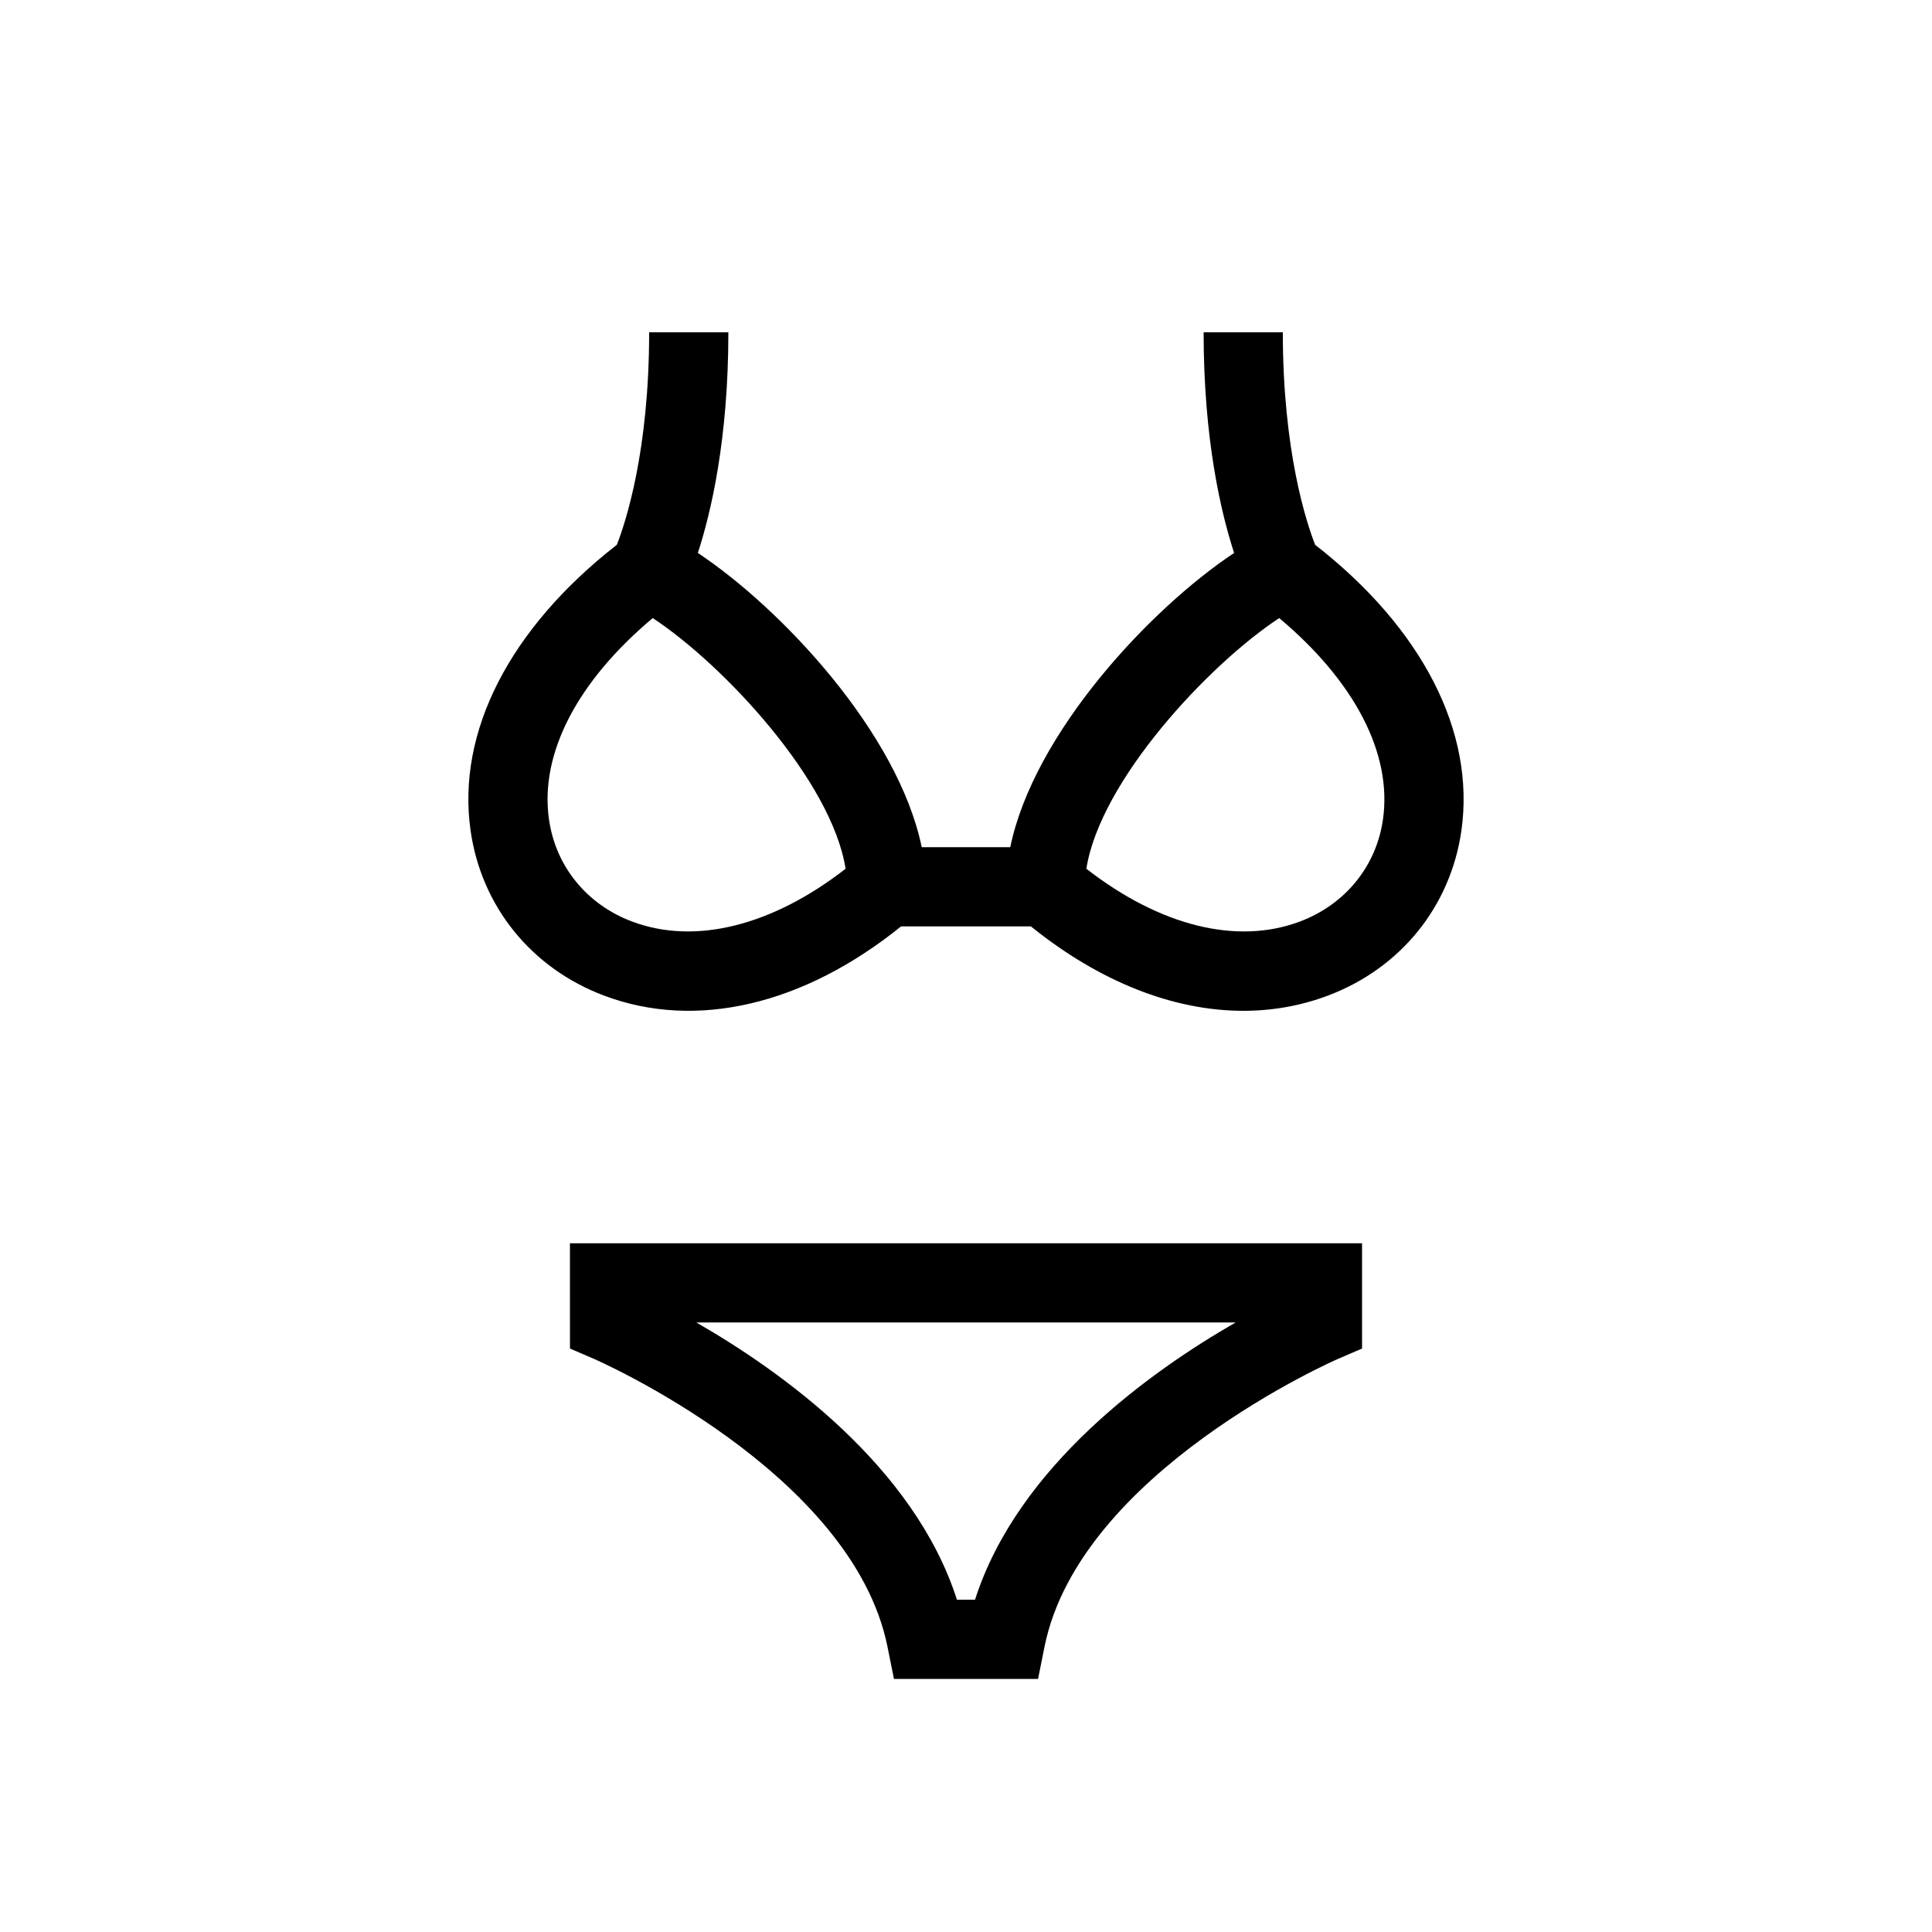
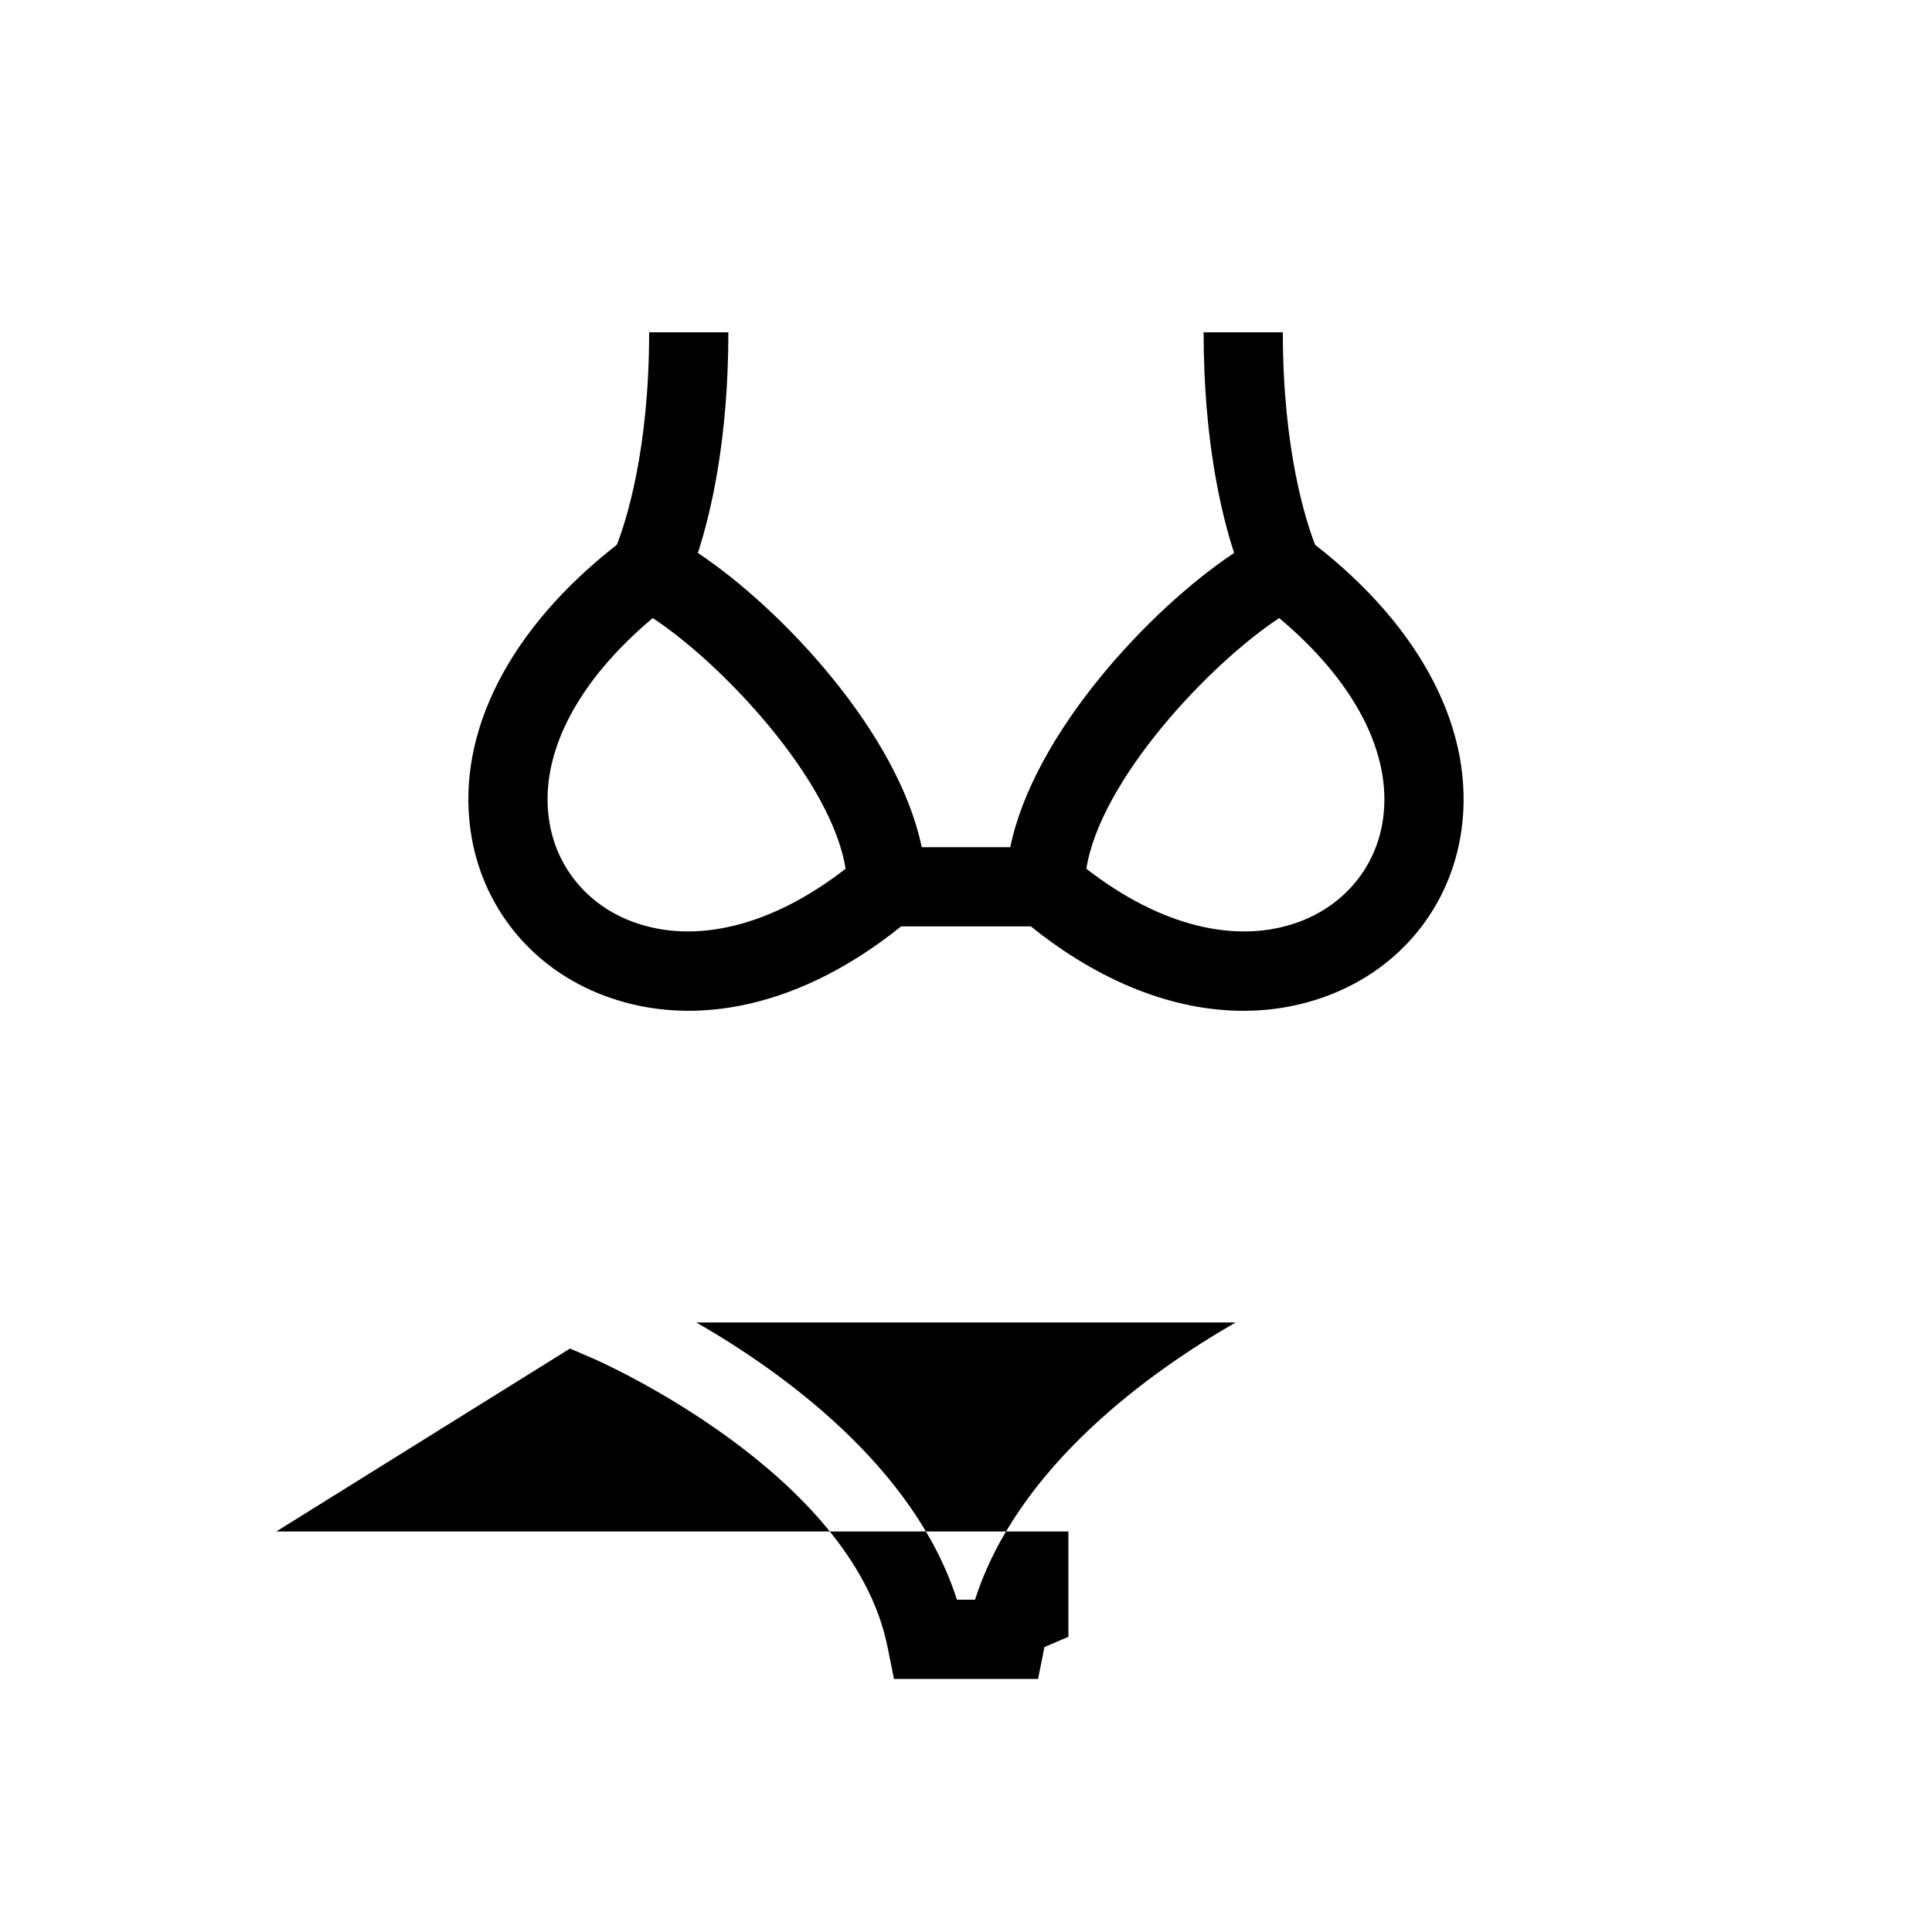
<svg xmlns="http://www.w3.org/2000/svg" fill="#000000" width="800px" height="800px" version="1.1" viewBox="144 144 512 512">
-   <path d="m295.05 501.38 6.344 2.731c0.688 0.293 68.543 30 77.82 76.383l1.691 8.438h38.191l1.691-8.438c9.277-46.383 77.133-76.09 77.82-76.383l6.352-2.734v-27.898h-209.92zm176.41-6.914c-22.293 12.801-57.699 37.957-69.066 73.473h-4.797c-11.367-35.516-46.77-60.672-69.066-73.473zm21.062-206.09c-2.316-5.93-8.559-24.824-8.559-56.312h-20.992c0 28.523 4.66 47.969 8.082 58.473-22.27 14.809-53.078 47.719-59.324 77.977h-23.465c-6.246-30.258-37.055-63.164-59.324-77.977 3.418-10.508 8.082-29.949 8.082-58.473h-20.992c0 31.539-6.262 50.445-8.559 56.309-28.383 22.137-42.488 49.609-38.766 75.73 2.871 20.125 16.102 36.484 35.383 43.746 24.355 9.18 52.871 2.492 78.711-18.348h34.398c18.234 14.715 37.801 22.375 56.312 22.375 7.707 0 15.23-1.328 22.395-4.027 19.281-7.262 32.512-23.621 35.383-43.746 3.723-26.121-10.371-53.598-38.766-75.727zm-181.04 99.832c-12.004-4.519-20.234-14.641-21.996-27.066-2.5-17.461 7.555-36.621 27.5-53.348 18.742 12.344 47.434 43.078 51.105 66.434-19.434 15.113-39.863 20.289-56.609 13.98zm199.02-27.066c-1.762 12.422-9.992 22.543-21.996 27.066-16.766 6.316-37.176 1.129-56.609-13.98 3.672-23.355 32.367-54.09 51.105-66.434 19.945 16.727 29.996 35.887 27.5 53.348z" />
+   <path d="m295.05 501.38 6.344 2.731c0.688 0.293 68.543 30 77.82 76.383l1.691 8.438h38.191l1.691-8.438l6.352-2.734v-27.898h-209.92zm176.41-6.914c-22.293 12.801-57.699 37.957-69.066 73.473h-4.797c-11.367-35.516-46.77-60.672-69.066-73.473zm21.062-206.09c-2.316-5.93-8.559-24.824-8.559-56.312h-20.992c0 28.523 4.66 47.969 8.082 58.473-22.27 14.809-53.078 47.719-59.324 77.977h-23.465c-6.246-30.258-37.055-63.164-59.324-77.977 3.418-10.508 8.082-29.949 8.082-58.473h-20.992c0 31.539-6.262 50.445-8.559 56.309-28.383 22.137-42.488 49.609-38.766 75.73 2.871 20.125 16.102 36.484 35.383 43.746 24.355 9.18 52.871 2.492 78.711-18.348h34.398c18.234 14.715 37.801 22.375 56.312 22.375 7.707 0 15.23-1.328 22.395-4.027 19.281-7.262 32.512-23.621 35.383-43.746 3.723-26.121-10.371-53.598-38.766-75.727zm-181.04 99.832c-12.004-4.519-20.234-14.641-21.996-27.066-2.5-17.461 7.555-36.621 27.5-53.348 18.742 12.344 47.434 43.078 51.105 66.434-19.434 15.113-39.863 20.289-56.609 13.98zm199.02-27.066c-1.762 12.422-9.992 22.543-21.996 27.066-16.766 6.316-37.176 1.129-56.609-13.98 3.672-23.355 32.367-54.09 51.105-66.434 19.945 16.727 29.996 35.887 27.5 53.348z" />
</svg>